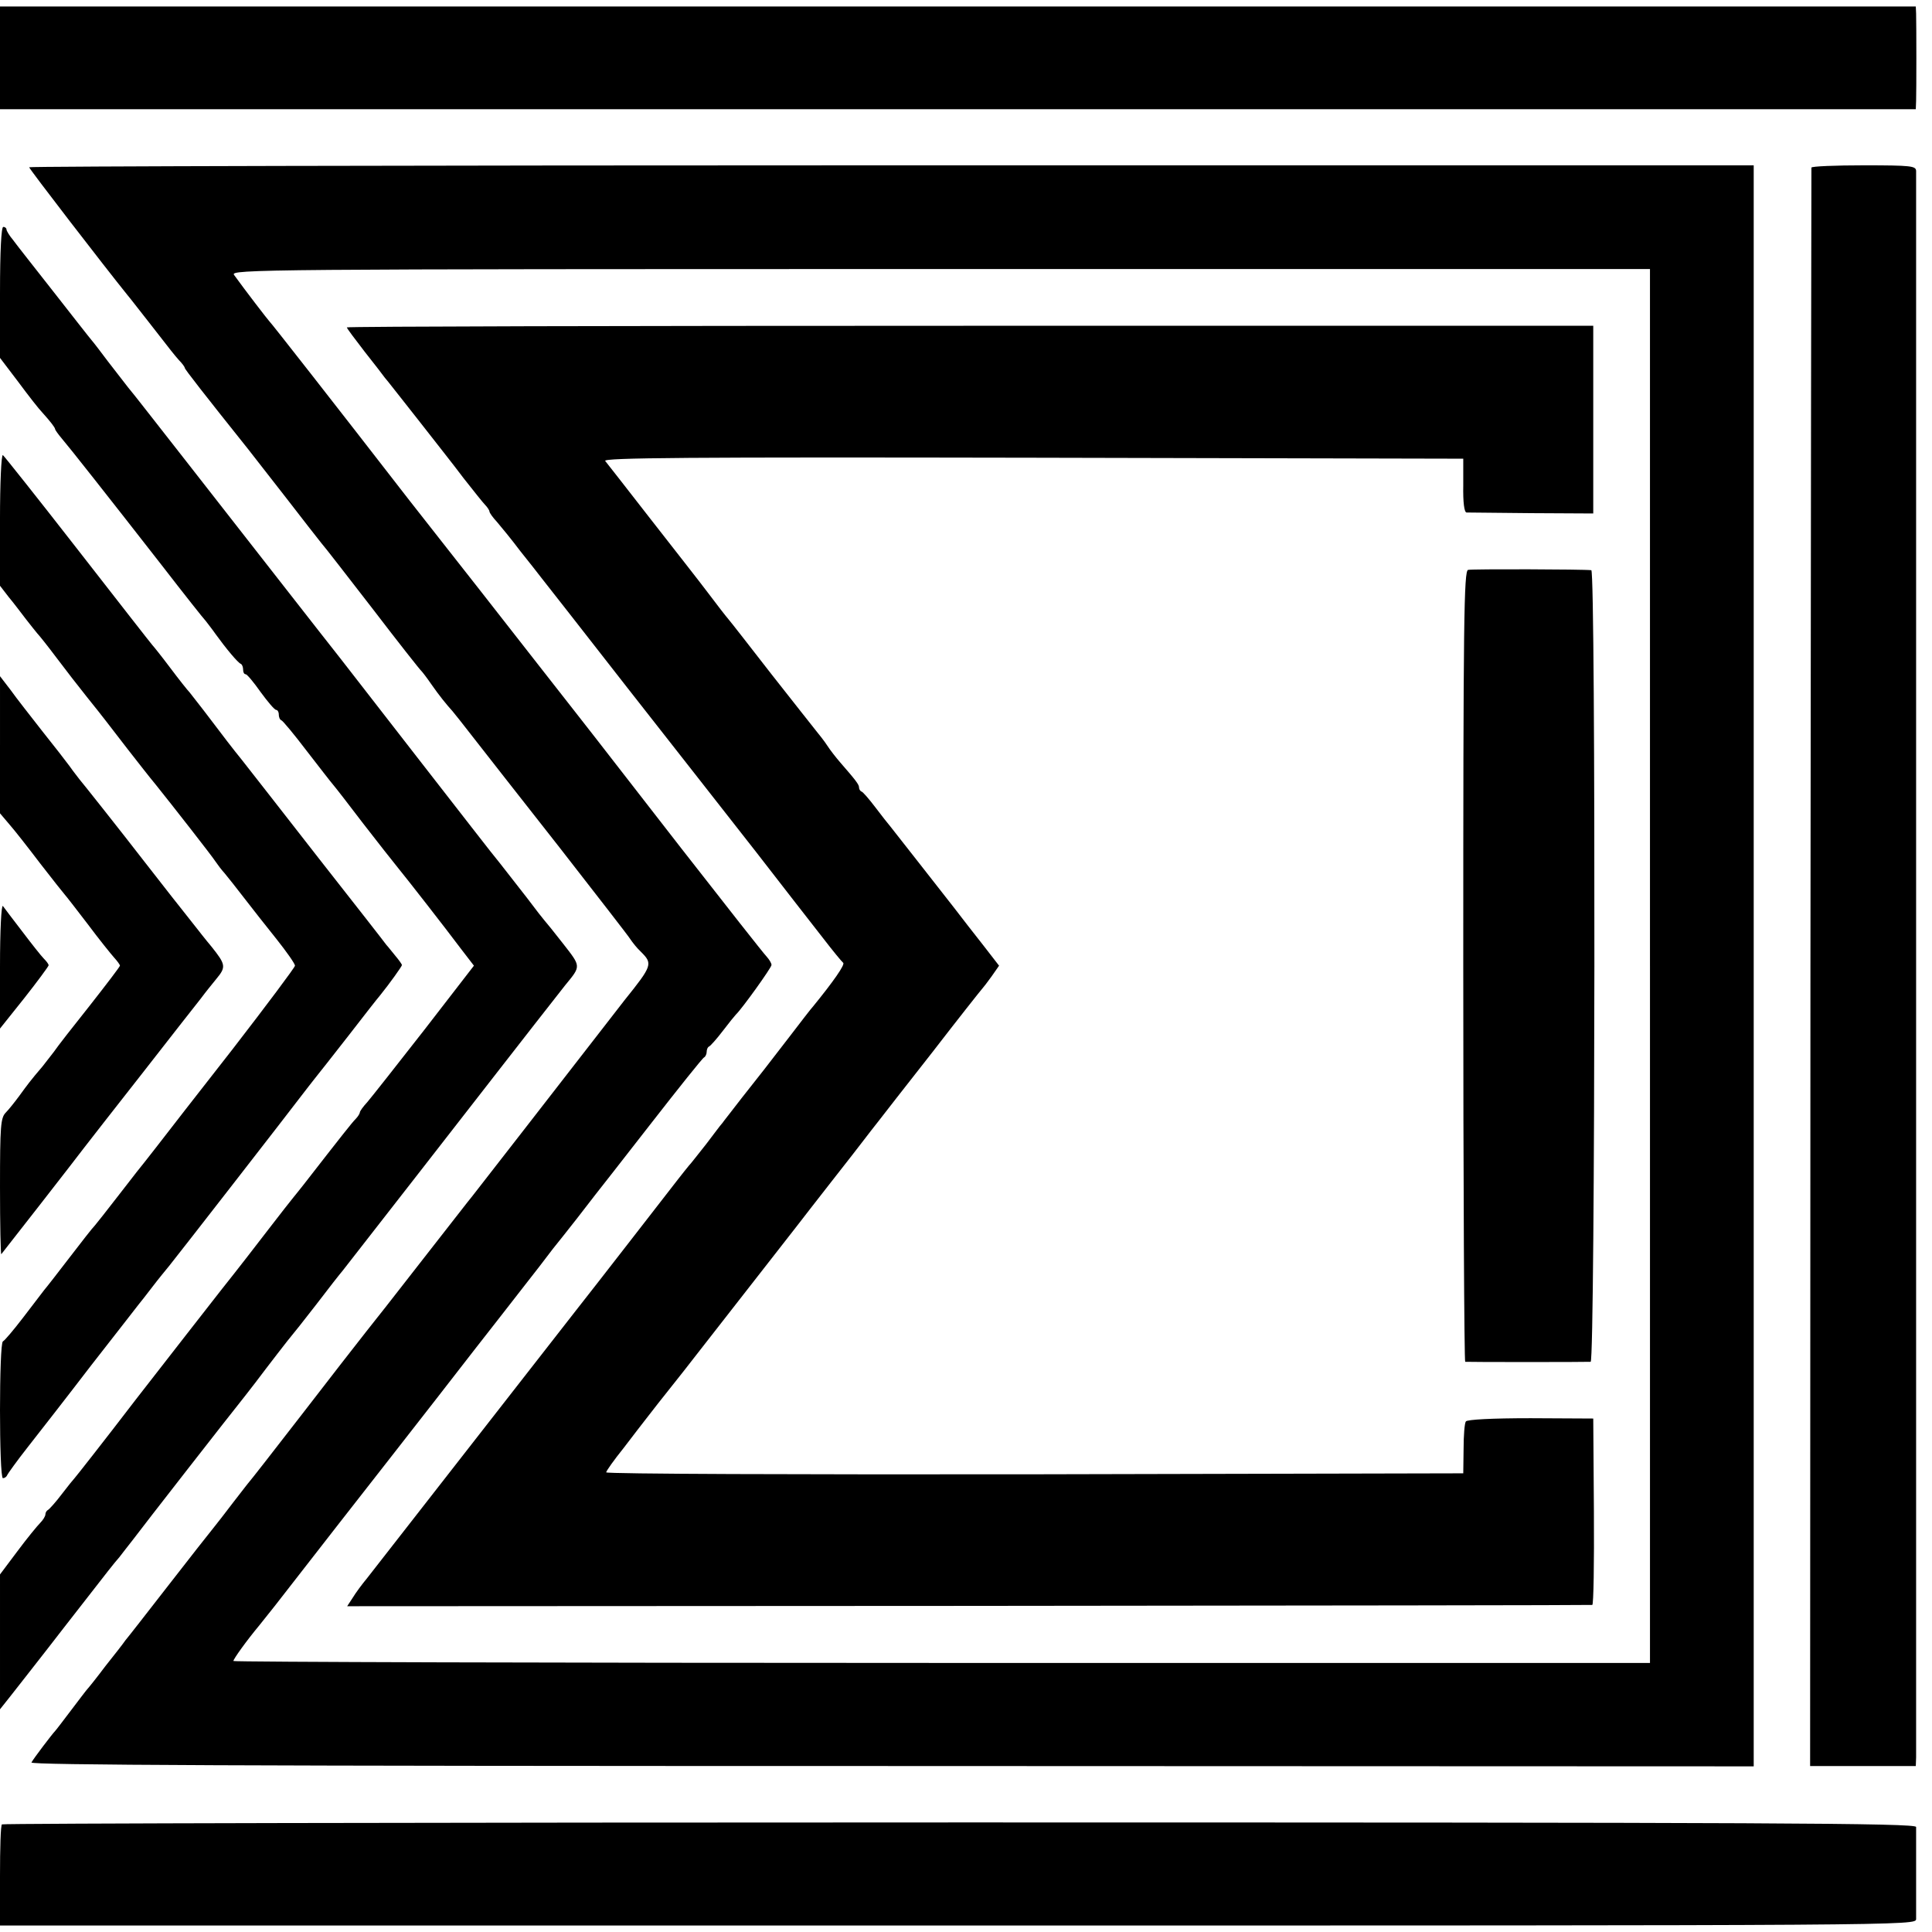
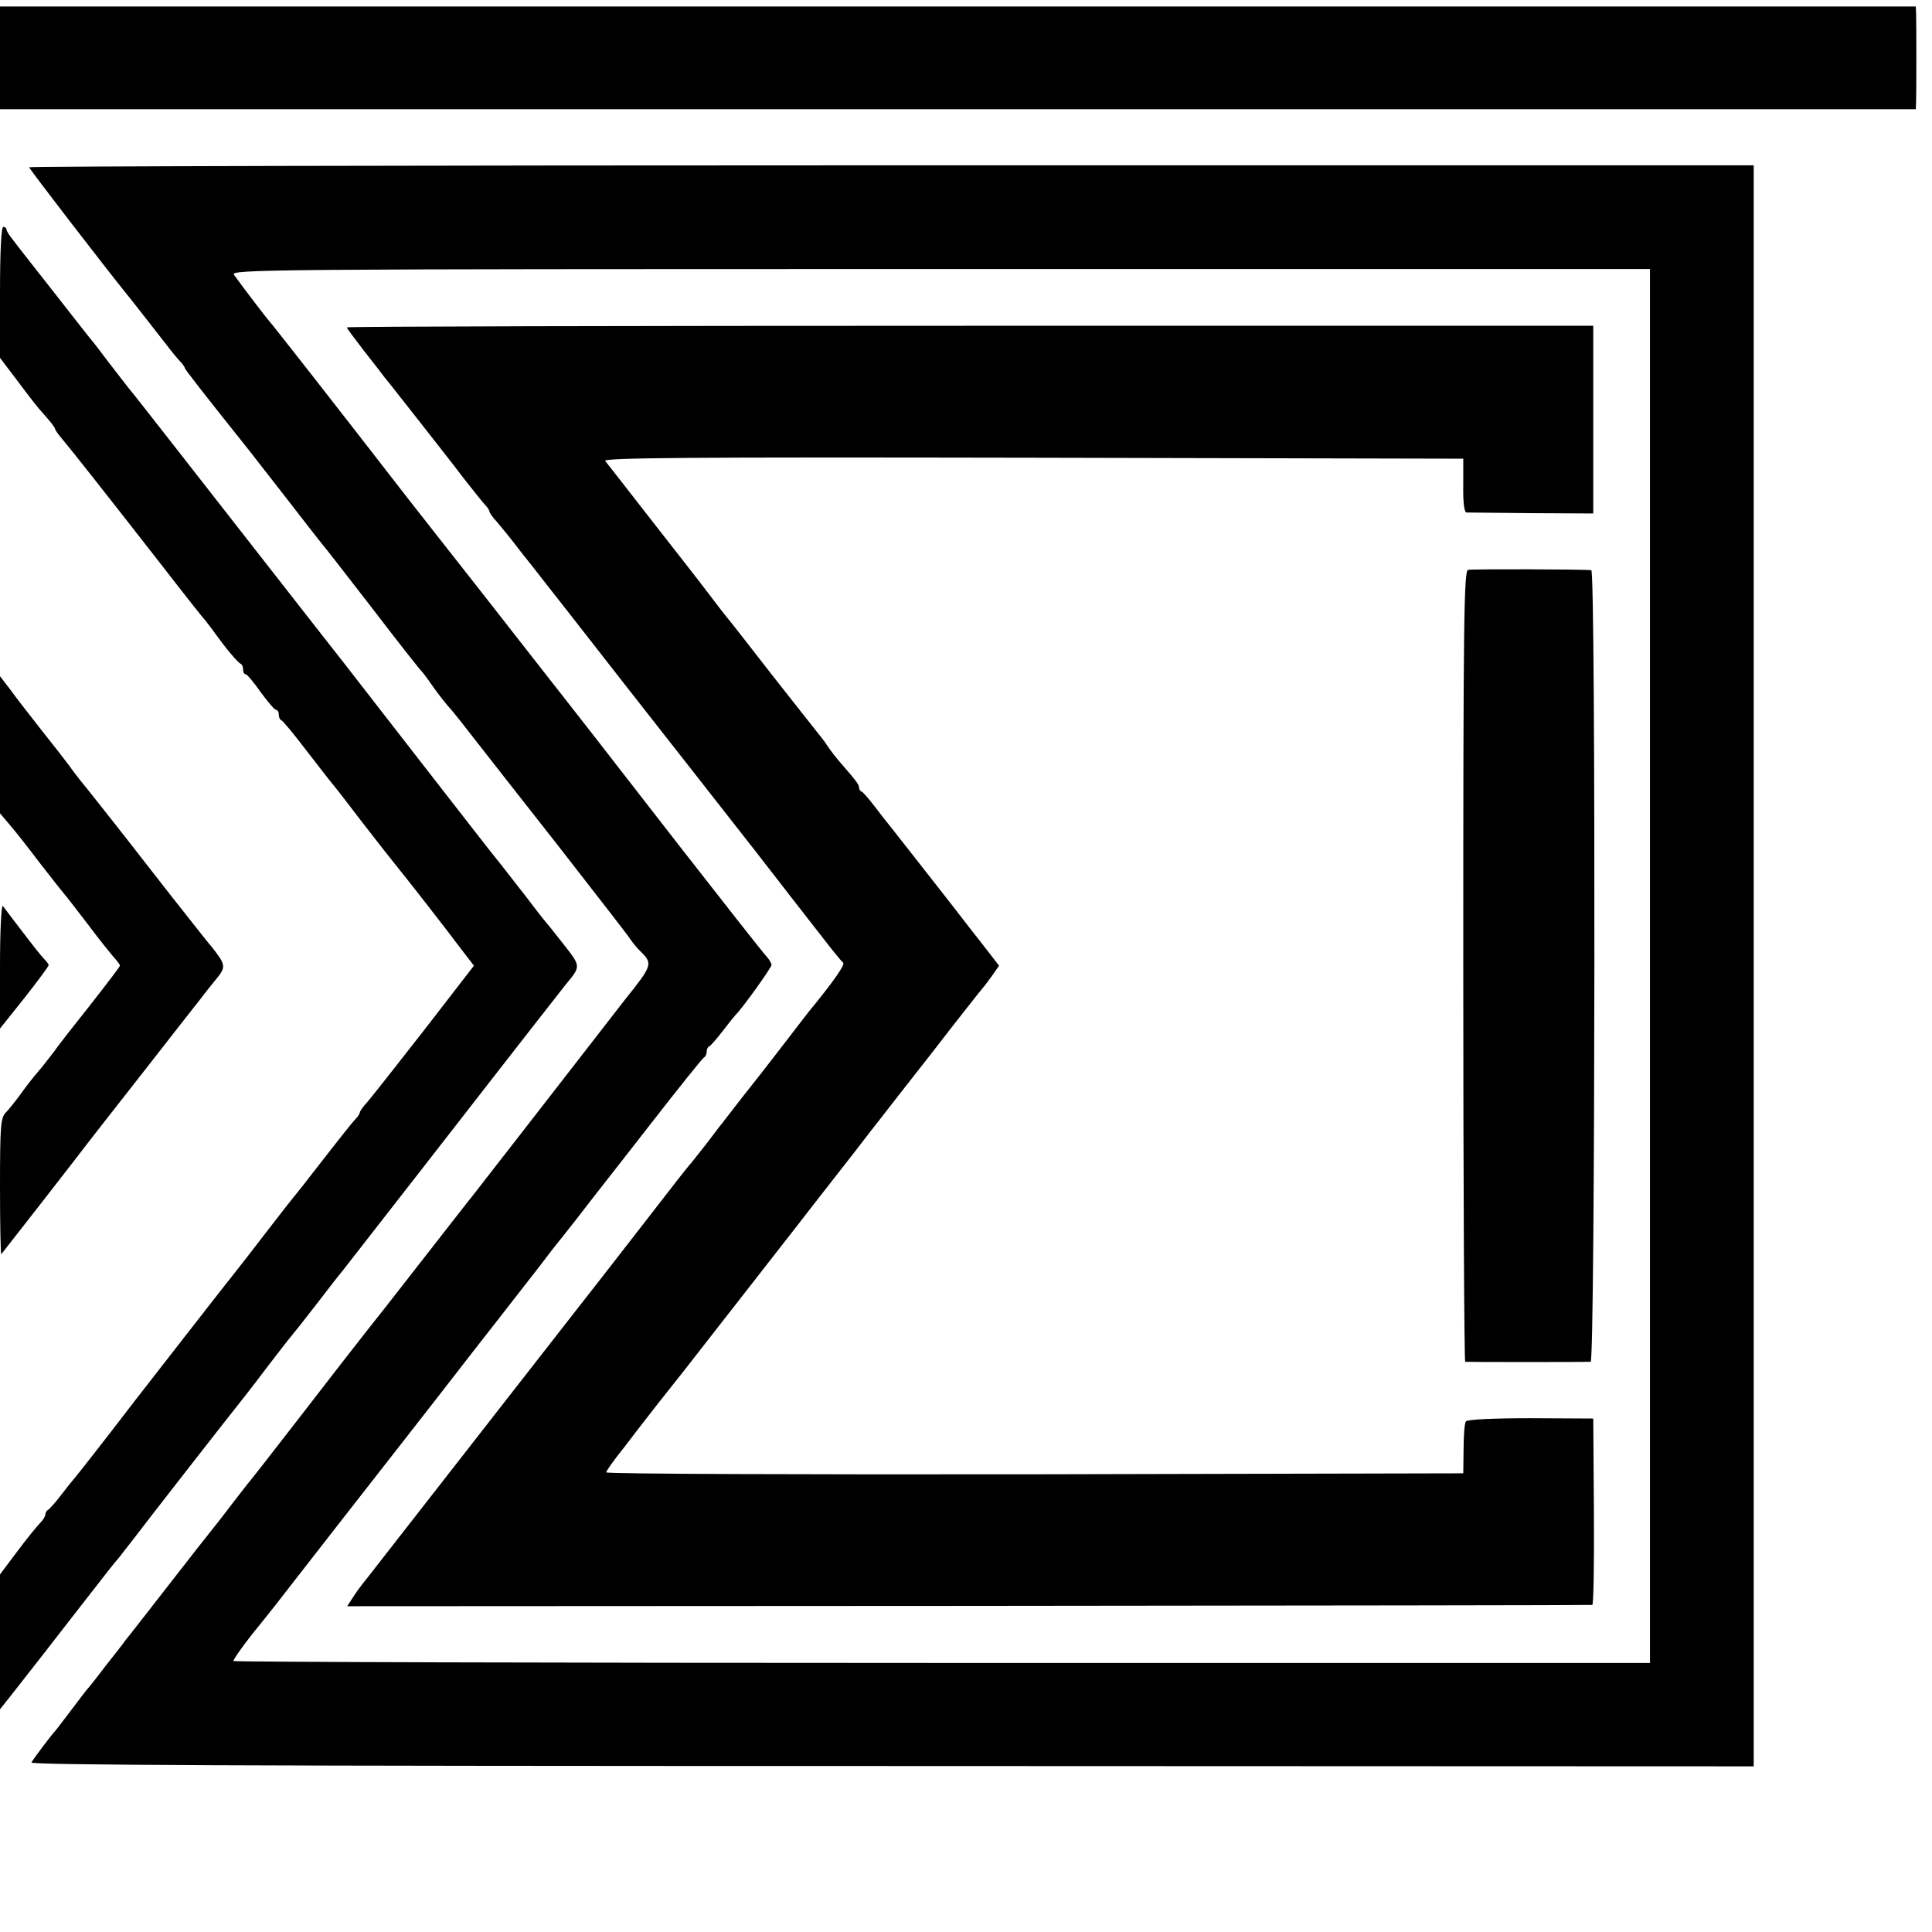
<svg xmlns="http://www.w3.org/2000/svg" version="1.0" width="596pt" height="596pt" viewBox="0 0 596 596" preserveAspectRatio="xMidYMid meet">
  <g transform="translate(0,596) scale(0.1,-0.1)" fill="#000000" stroke="none">
    <path d="M0 5781 l0 -158 2955 0 2955 0 1 26 c1 29 1 233 0 269 l-1 22 -2955 0 -2955 0 0 -159z" />
    <path d="M90 5444 c0 -5 232 -306 303 -394 7 -8 37 -47 67 -85 74 -95 73 -94 92 -116 10 -10 18 -21 18 -24 0 -4 60 -81 195 -250 13 -16 65 -84 117 -150 51 -66 100 -129 109 -140 10 -11 81 -103 160 -205 78 -102 145 -187 149 -190 3 -3 17 -21 30 -40 25 -36 47 -63 66 -84 5 -6 34 -42 64 -81 30 -38 149 -191 265 -338 115 -148 215 -276 220 -285 6 -9 20 -27 32 -38 37 -37 36 -42 -50 -149 -4 -5 -45 -58 -90 -116 -110 -142 -365 -470 -380 -489 -7 -8 -68 -87 -137 -175 -142 -182 -134 -172 -192 -245 -24 -30 -113 -145 -198 -255 -85 -110 -157 -202 -160 -205 -3 -3 -25 -32 -50 -64 -25 -33 -53 -69 -62 -80 -10 -12 -72 -91 -138 -176 -66 -85 -126 -162 -133 -170 -6 -9 -34 -45 -62 -80 -27 -36 -52 -67 -55 -70 -3 -3 -25 -32 -50 -65 -25 -33 -47 -62 -50 -65 -8 -8 -66 -84 -73 -97 -5 -8 636 -11 2653 -11 l2660 -1 0 2469 0 2470 -2660 0 c-1463 0 -2660 -3 -2660 -6z m5000 -2464 l0 -2150 -2185 0 c-1202 0 -2185 3 -2185 6 0 6 40 62 80 110 36 45 46 57 135 172 44 57 166 213 270 346 105 134 201 258 215 276 14 18 69 89 124 159 54 69 108 139 120 154 11 15 31 40 42 55 12 15 45 56 73 92 28 36 54 70 58 75 5 6 80 102 168 215 88 113 163 207 167 208 4 2 8 10 8 17 0 7 3 15 8 17 4 2 23 23 42 48 19 25 37 47 40 50 19 18 110 145 110 153 0 6 -7 17 -15 26 -9 9 -126 158 -261 331 -135 173 -255 329 -268 345 -13 17 -94 120 -180 230 -86 110 -165 211 -176 225 -68 86 -196 250 -216 275 -234 302 -429 551 -434 555 -4 4 -72 92 -108 142 -13 17 77 18 2177 18 l2191 0 0 -2150z" />
    <path d="M1070 4950 c0 -3 25 -36 55 -75 30 -38 58 -74 62 -80 5 -5 49 -62 99 -125 49 -63 115 -146 144 -185 30 -38 60 -76 67 -83 7 -7 13 -17 13 -20 0 -4 10 -18 23 -32 12 -14 45 -54 72 -90 28 -35 58 -73 67 -85 9 -11 127 -162 262 -335 136 -173 315 -402 399 -509 83 -107 176 -227 206 -265 30 -39 58 -73 62 -76 7 -5 -31 -59 -93 -135 -5 -5 -38 -48 -74 -95 -36 -47 -71 -92 -78 -101 -7 -9 -37 -47 -67 -85 -29 -38 -57 -73 -61 -79 -5 -5 -27 -35 -50 -65 -24 -30 -47 -60 -53 -66 -5 -6 -21 -26 -35 -44 -28 -36 -269 -347 -312 -401 -15 -19 -160 -205 -323 -414 -163 -209 -308 -395 -323 -414 -15 -18 -35 -45 -44 -60 l-17 -26 1917 1 c1054 1 1920 2 1924 3 4 0 6 130 5 288 l-2 287 -193 1 c-119 0 -196 -4 -200 -10 -4 -5 -7 -44 -7 -85 l-1 -75 -1322 -3 c-727 -1 -1322 1 -1322 6 0 4 24 38 53 74 28 37 63 82 77 100 14 18 45 58 70 89 25 31 56 71 70 89 14 18 86 110 160 205 74 95 146 187 160 205 14 18 61 79 105 135 44 56 90 115 102 131 12 16 31 40 42 54 11 14 86 111 168 215 81 105 150 192 153 195 3 3 16 20 29 38 l23 33 -48 62 c-27 34 -68 87 -91 117 -45 57 -175 224 -196 250 -7 8 -28 35 -47 60 -19 25 -38 47 -42 48 -5 2 -8 8 -8 13 0 9 -11 23 -58 77 -13 15 -31 38 -40 52 -9 14 -25 34 -34 45 -9 11 -71 90 -138 175 -66 85 -126 162 -133 170 -7 8 -35 44 -62 80 -27 36 -108 139 -179 230 -71 91 -133 171 -139 178 -8 10 255 12 1319 10 l1328 -3 0 -82 c-1 -53 3 -83 10 -84 6 0 97 -1 201 -2 l190 -1 0 289 0 290 -1922 0 c-1058 0 -1923 -2 -1923 -5z" />
    <path d="M4529 4202 c-13 -2 -15 -152 -15 -1222 0 -671 3 -1220 6 -1221 7 -1 372 -1 387 0 14 1 16 2440 2 2442 -24 3 -367 4 -380 1z" />
-     <path d="M5588 5443 c0 -5 -2 -1116 -3 -2469 l-1 -2462 163 0 163 0 1 27 c0 34 0 4870 0 4894 -1 15 -15 17 -161 17 -88 0 -161 -3 -162 -7z" />
    <path d="M0 5058 l0 -202 57 -75 c31 -42 64 -84 73 -93 26 -29 40 -47 40 -52 0 -2 9 -15 20 -28 24 -28 140 -175 310 -393 68 -88 129 -165 135 -171 5 -7 19 -24 30 -40 31 -43 69 -89 78 -92 4 -2 7 -10 7 -18 0 -8 3 -14 8 -14 4 0 25 -25 46 -55 22 -30 43 -55 48 -55 4 0 8 -6 8 -14 0 -8 3 -16 8 -18 4 -1 39 -43 77 -93 38 -49 75 -97 82 -105 7 -8 49 -62 93 -120 45 -58 92 -118 106 -135 31 -38 145 -184 196 -252 l40 -52 -153 -198 c-85 -109 -164 -209 -176 -223 -13 -14 -23 -28 -23 -32 0 -3 -6 -13 -13 -20 -11 -11 -41 -49 -160 -202 -12 -15 -26 -33 -32 -40 -5 -6 -39 -49 -75 -96 -36 -47 -101 -131 -145 -186 -44 -56 -163 -209 -265 -340 -101 -132 -187 -241 -190 -244 -3 -3 -21 -25 -40 -50 -19 -25 -38 -46 -42 -48 -4 -2 -8 -8 -8 -14 0 -5 -7 -17 -16 -26 -9 -9 -41 -48 -70 -87 l-54 -72 0 -208 0 -208 31 39 c17 22 93 118 167 214 158 203 147 189 170 216 9 12 28 36 42 54 26 35 305 393 347 445 13 17 27 35 31 40 39 52 108 141 112 145 3 3 37 46 75 95 38 50 75 97 82 105 15 19 456 585 486 624 30 39 185 237 200 256 50 61 50 57 -6 129 -28 36 -54 68 -57 71 -3 3 -28 35 -55 71 -28 36 -65 83 -82 105 -18 21 -133 170 -257 329 -124 160 -229 295 -233 300 -21 26 -345 441 -481 615 -84 107 -163 209 -177 225 -13 17 -41 53 -62 80 -21 28 -43 57 -50 65 -7 8 -60 76 -118 150 -58 74 -115 146 -125 160 -11 13 -20 28 -20 32 0 4 -4 8 -10 8 -6 0 -10 -74 -10 -202z" />
-     <path d="M0 4357 l0 -204 27 -35 c16 -19 39 -50 53 -68 14 -18 30 -38 35 -44 6 -6 33 -40 60 -76 27 -36 69 -90 93 -120 57 -71 57 -72 125 -160 32 -41 71 -91 87 -110 49 -61 175 -222 185 -238 6 -9 18 -25 28 -36 10 -12 37 -46 60 -76 23 -30 68 -87 100 -127 31 -39 57 -76 57 -82 0 -5 -87 -121 -192 -257 -106 -135 -212 -272 -236 -303 -24 -31 -51 -65 -60 -76 -9 -12 -39 -50 -66 -85 -28 -36 -56 -72 -63 -80 -8 -8 -43 -53 -79 -100 -36 -47 -71 -92 -78 -100 -7 -9 -36 -47 -65 -85 -30 -39 -57 -71 -62 -73 -12 -5 -12 -422 0 -422 5 0 11 4 13 9 2 5 30 44 63 86 33 42 122 156 197 254 76 97 141 181 145 186 5 6 24 30 43 55 19 25 43 54 52 65 19 23 371 476 408 525 14 18 33 43 42 54 10 12 56 71 103 131 47 61 91 117 98 125 29 36 67 89 67 93 0 2 -9 15 -20 28 -11 13 -23 29 -28 34 -4 6 -97 125 -207 265 -109 140 -217 278 -239 306 -23 28 -66 84 -96 124 -30 40 -60 77 -65 84 -6 6 -33 40 -60 76 -27 36 -52 67 -55 70 -3 3 -106 135 -229 293 -123 158 -228 290 -232 293 -5 3 -9 -87 -9 -199z" />
    <path d="M0 3662 l0 -211 28 -33 c16 -18 59 -73 97 -123 38 -49 72 -92 75 -95 3 -3 34 -43 70 -90 35 -47 73 -94 82 -104 10 -11 18 -22 18 -25 0 -3 -42 -58 -93 -123 -51 -64 -101 -128 -111 -143 -11 -14 -27 -35 -35 -45 -36 -42 -47 -57 -71 -90 -14 -19 -33 -43 -42 -52 -16 -16 -18 -41 -18 -230 0 -116 2 -209 4 -207 6 7 229 293 256 329 14 18 94 121 179 229 84 108 165 211 180 230 14 19 36 46 49 62 30 36 28 44 -15 98 -21 25 -41 51 -45 56 -5 6 -40 51 -79 100 -39 50 -76 97 -82 105 -75 97 -194 247 -202 256 -5 7 -19 24 -30 40 -11 15 -49 64 -85 109 -36 46 -80 102 -97 126 l-33 43 0 -212z" />
-     <path d="M0 2980 l0 -193 75 94 c41 52 74 97 75 101 0 4 -7 13 -15 21 -8 8 -38 46 -66 83 -29 38 -56 73 -60 79 -5 5 -9 -77 -9 -185z" />
-     <path d="M6 332 c-4 -3 -6 -74 -6 -159 l0 -153 2955 0 c2948 0 2955 0 2956 20 0 11 0 76 0 145 0 69 0 131 0 139 -1 12 -440 14 -2950 14 -1623 0 -2952 -3 -2955 -6z" />
+     <path d="M0 2980 l0 -193 75 94 c41 52 74 97 75 101 0 4 -7 13 -15 21 -8 8 -38 46 -66 83 -29 38 -56 73 -60 79 -5 5 -9 -77 -9 -185" />
  </g>
</svg>